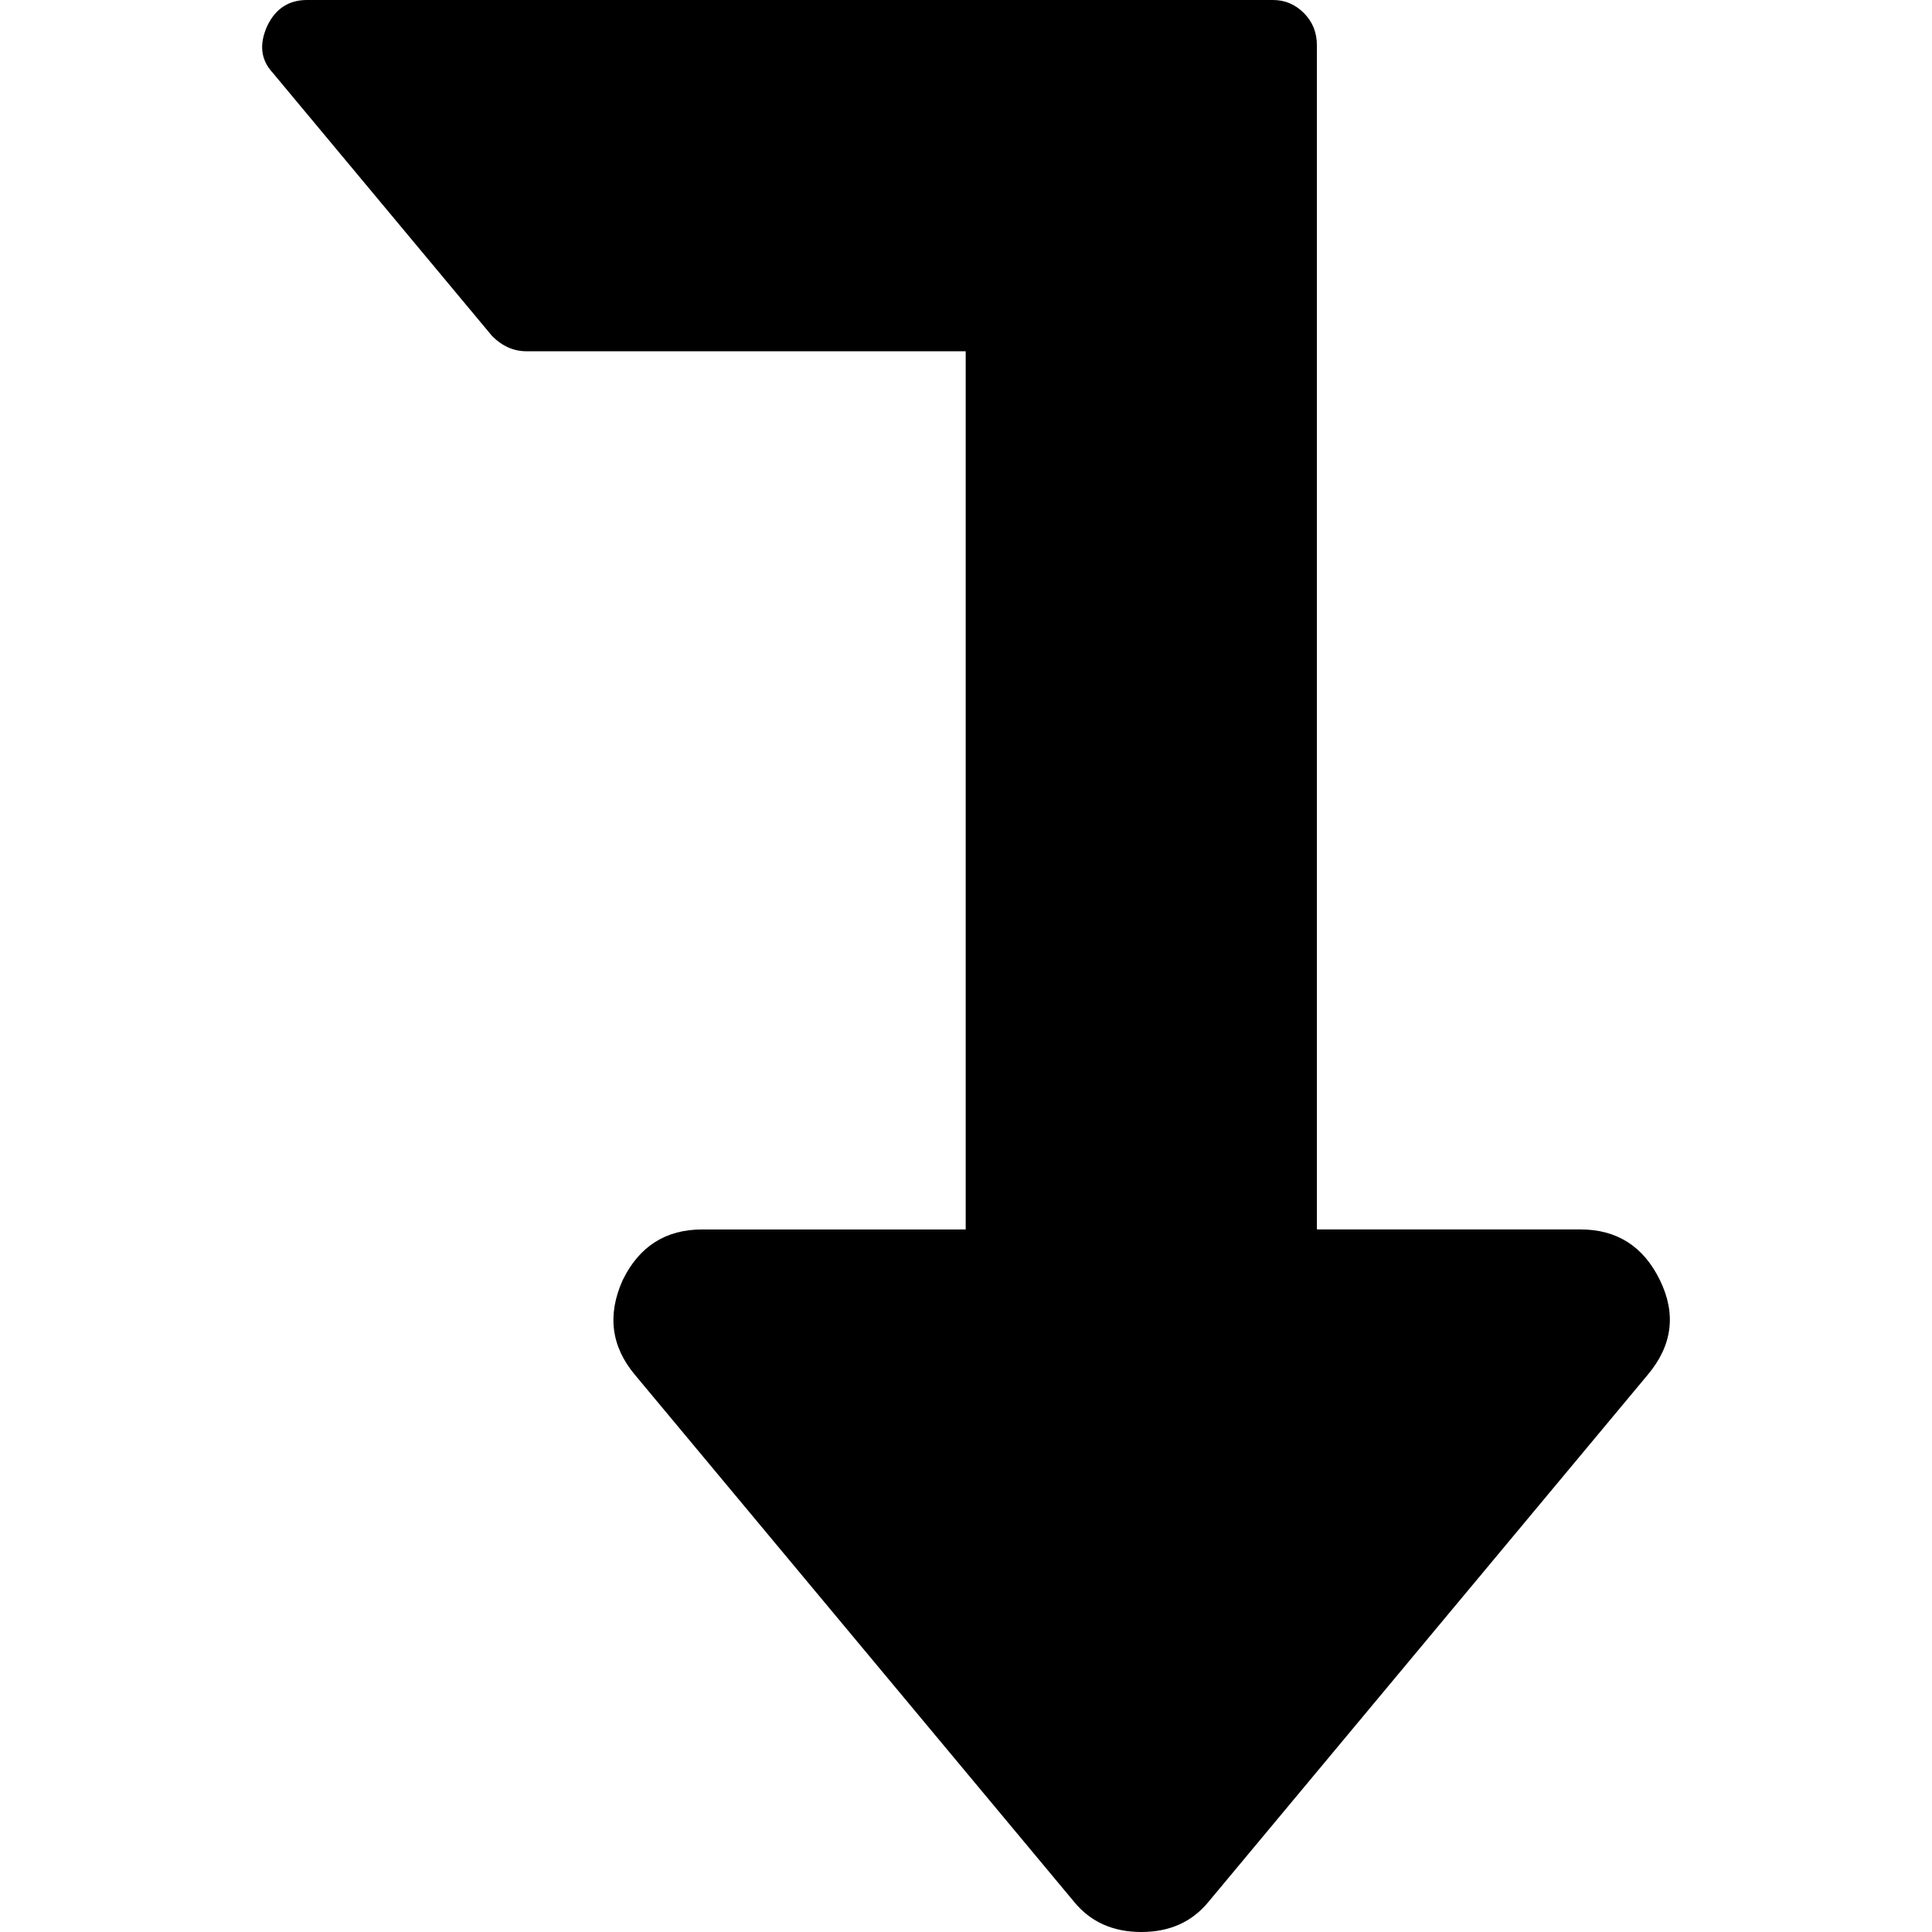
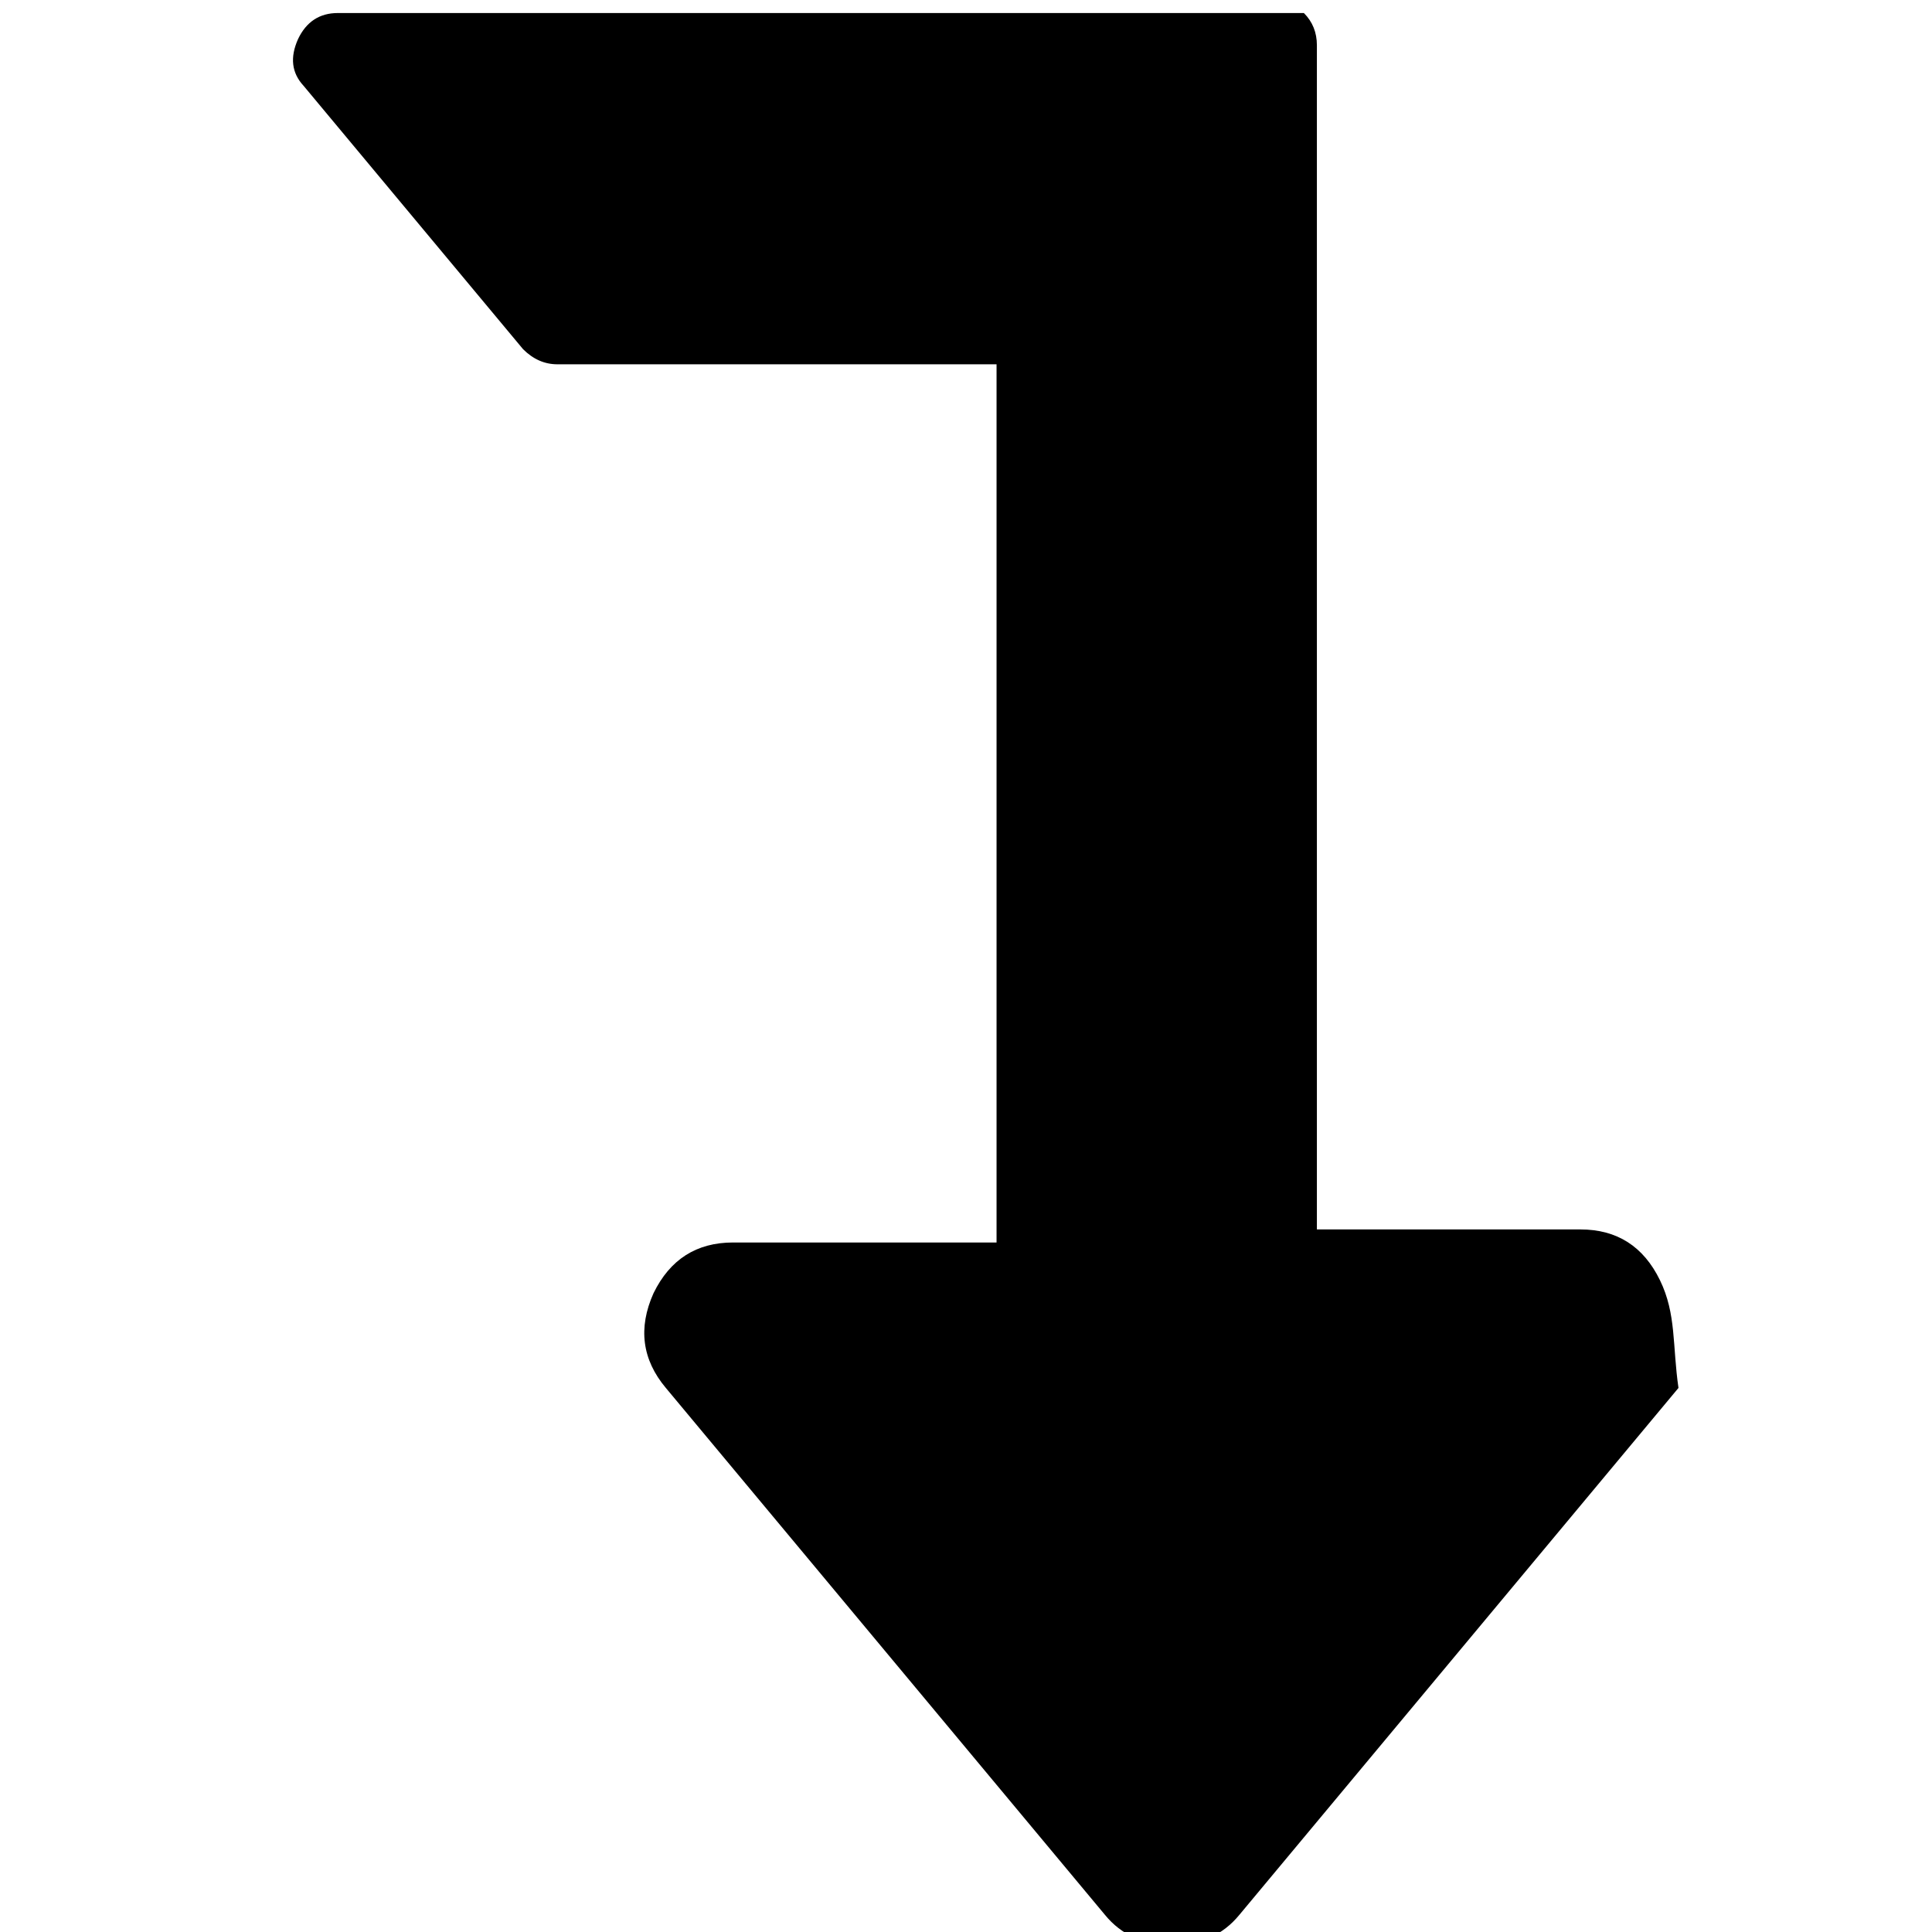
<svg xmlns="http://www.w3.org/2000/svg" version="1.1" id="Capa_1" x="0px" y="0px" width="401.994px" height="401.994px" viewBox="0 0 401.994 401.994" style="enable-background:new 0 0 401.994 401.994;" xml:space="preserve">
  <g>
-     <path d="M345.393,266.381c-3.429-7.046-8.948-10.571-16.56-10.571h-54.826V9.419c0-2.664-0.9-4.899-2.707-6.708   C269.49,0.903,267.351,0,264.88,0h-201c-3.806,0-6.567,1.809-8.285,5.421c-1.713,3.809-1.331,7.044,1.143,9.71l45.682,54.818   c2.095,2.092,4.475,3.14,7.139,3.14h91.374v182.725h-54.818c-7.614,0-13.134,3.524-16.562,10.567   c-3.237,7.231-2.378,13.799,2.57,19.698l91.36,109.632c3.429,4.189,8.09,6.283,13.989,6.283s10.561-2.094,13.986-6.283   l91.365-109.632C347.96,279.987,348.823,273.424,345.393,266.381z" />
+     <path d="M345.393,266.381c-3.429-7.046-8.948-10.571-16.56-10.571h-54.826V9.419c0-2.664-0.9-4.899-2.707-6.708   h-201c-3.806,0-6.567,1.809-8.285,5.421c-1.713,3.809-1.331,7.044,1.143,9.71l45.682,54.818   c2.095,2.092,4.475,3.14,7.139,3.14h91.374v182.725h-54.818c-7.614,0-13.134,3.524-16.562,10.567   c-3.237,7.231-2.378,13.799,2.57,19.698l91.36,109.632c3.429,4.189,8.09,6.283,13.989,6.283s10.561-2.094,13.986-6.283   l91.365-109.632C347.96,279.987,348.823,273.424,345.393,266.381z" />
  </g>
  <g>
</g>
  <g>
</g>
  <g>
</g>
  <g>
</g>
  <g>
</g>
  <g>
</g>
  <g>
</g>
  <g>
</g>
  <g>
</g>
  <g>
</g>
  <g>
</g>
  <g>
</g>
  <g>
</g>
  <g>
</g>
  <g>
</g>
</svg>